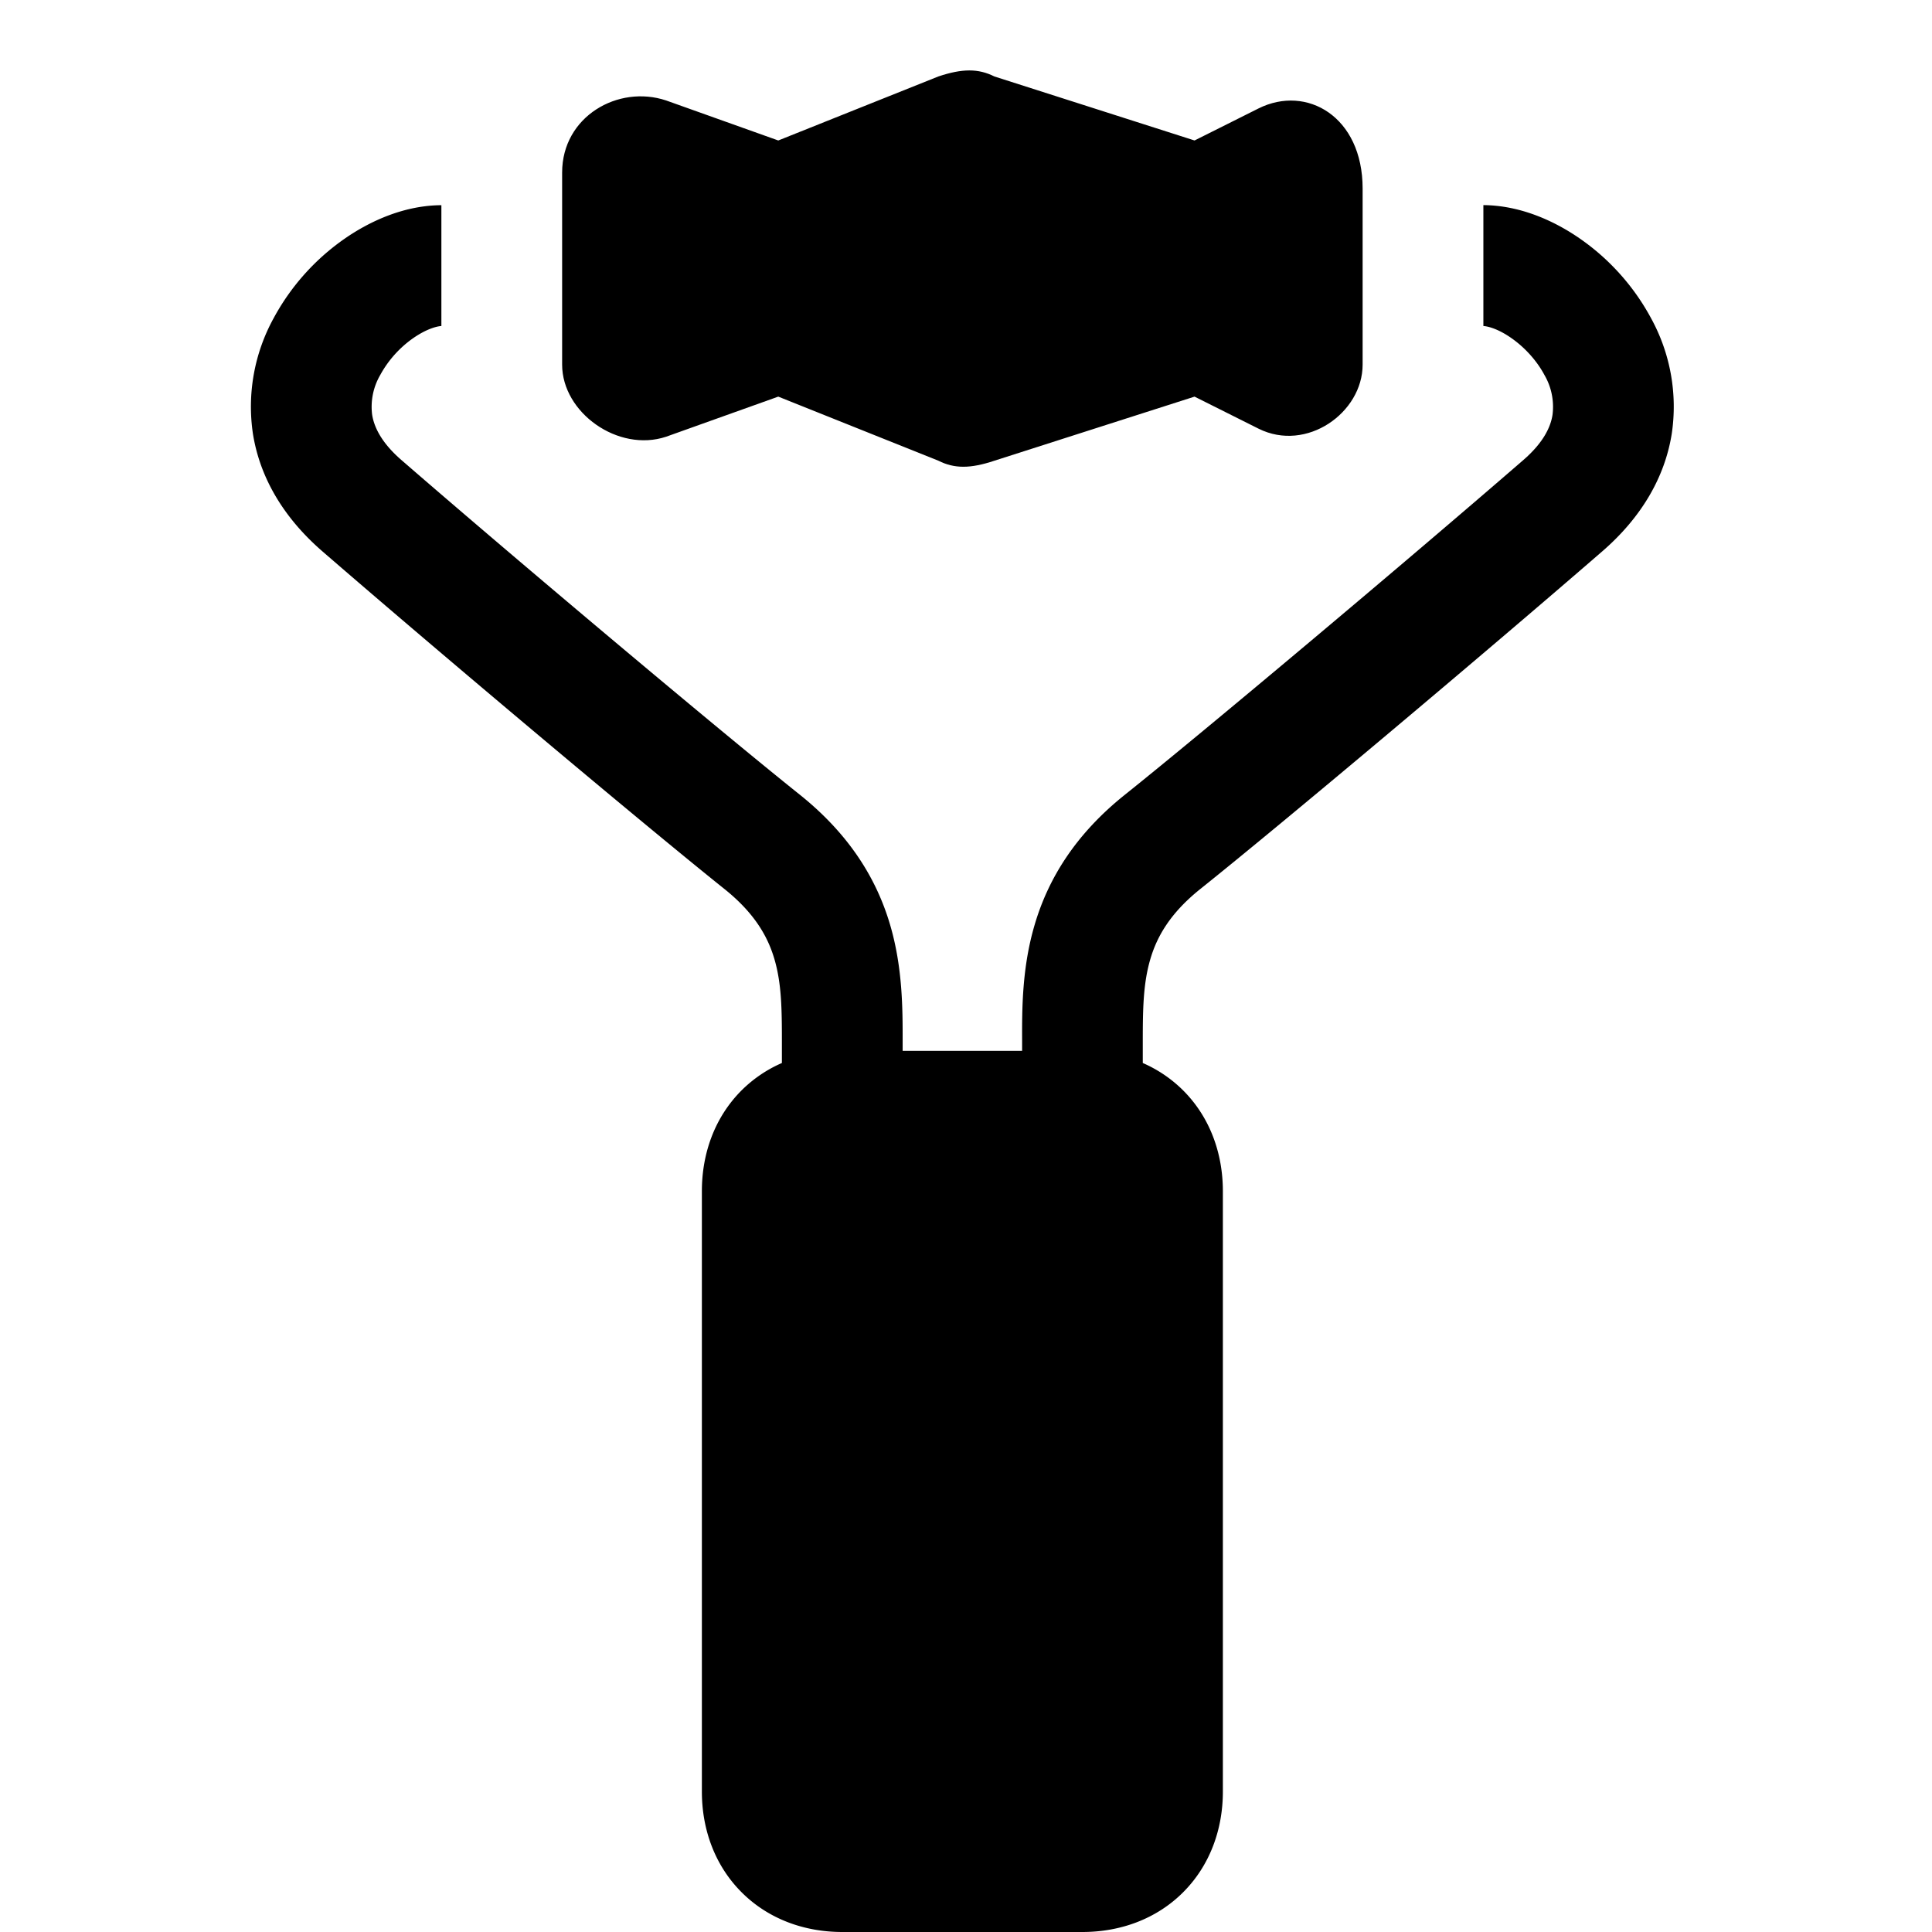
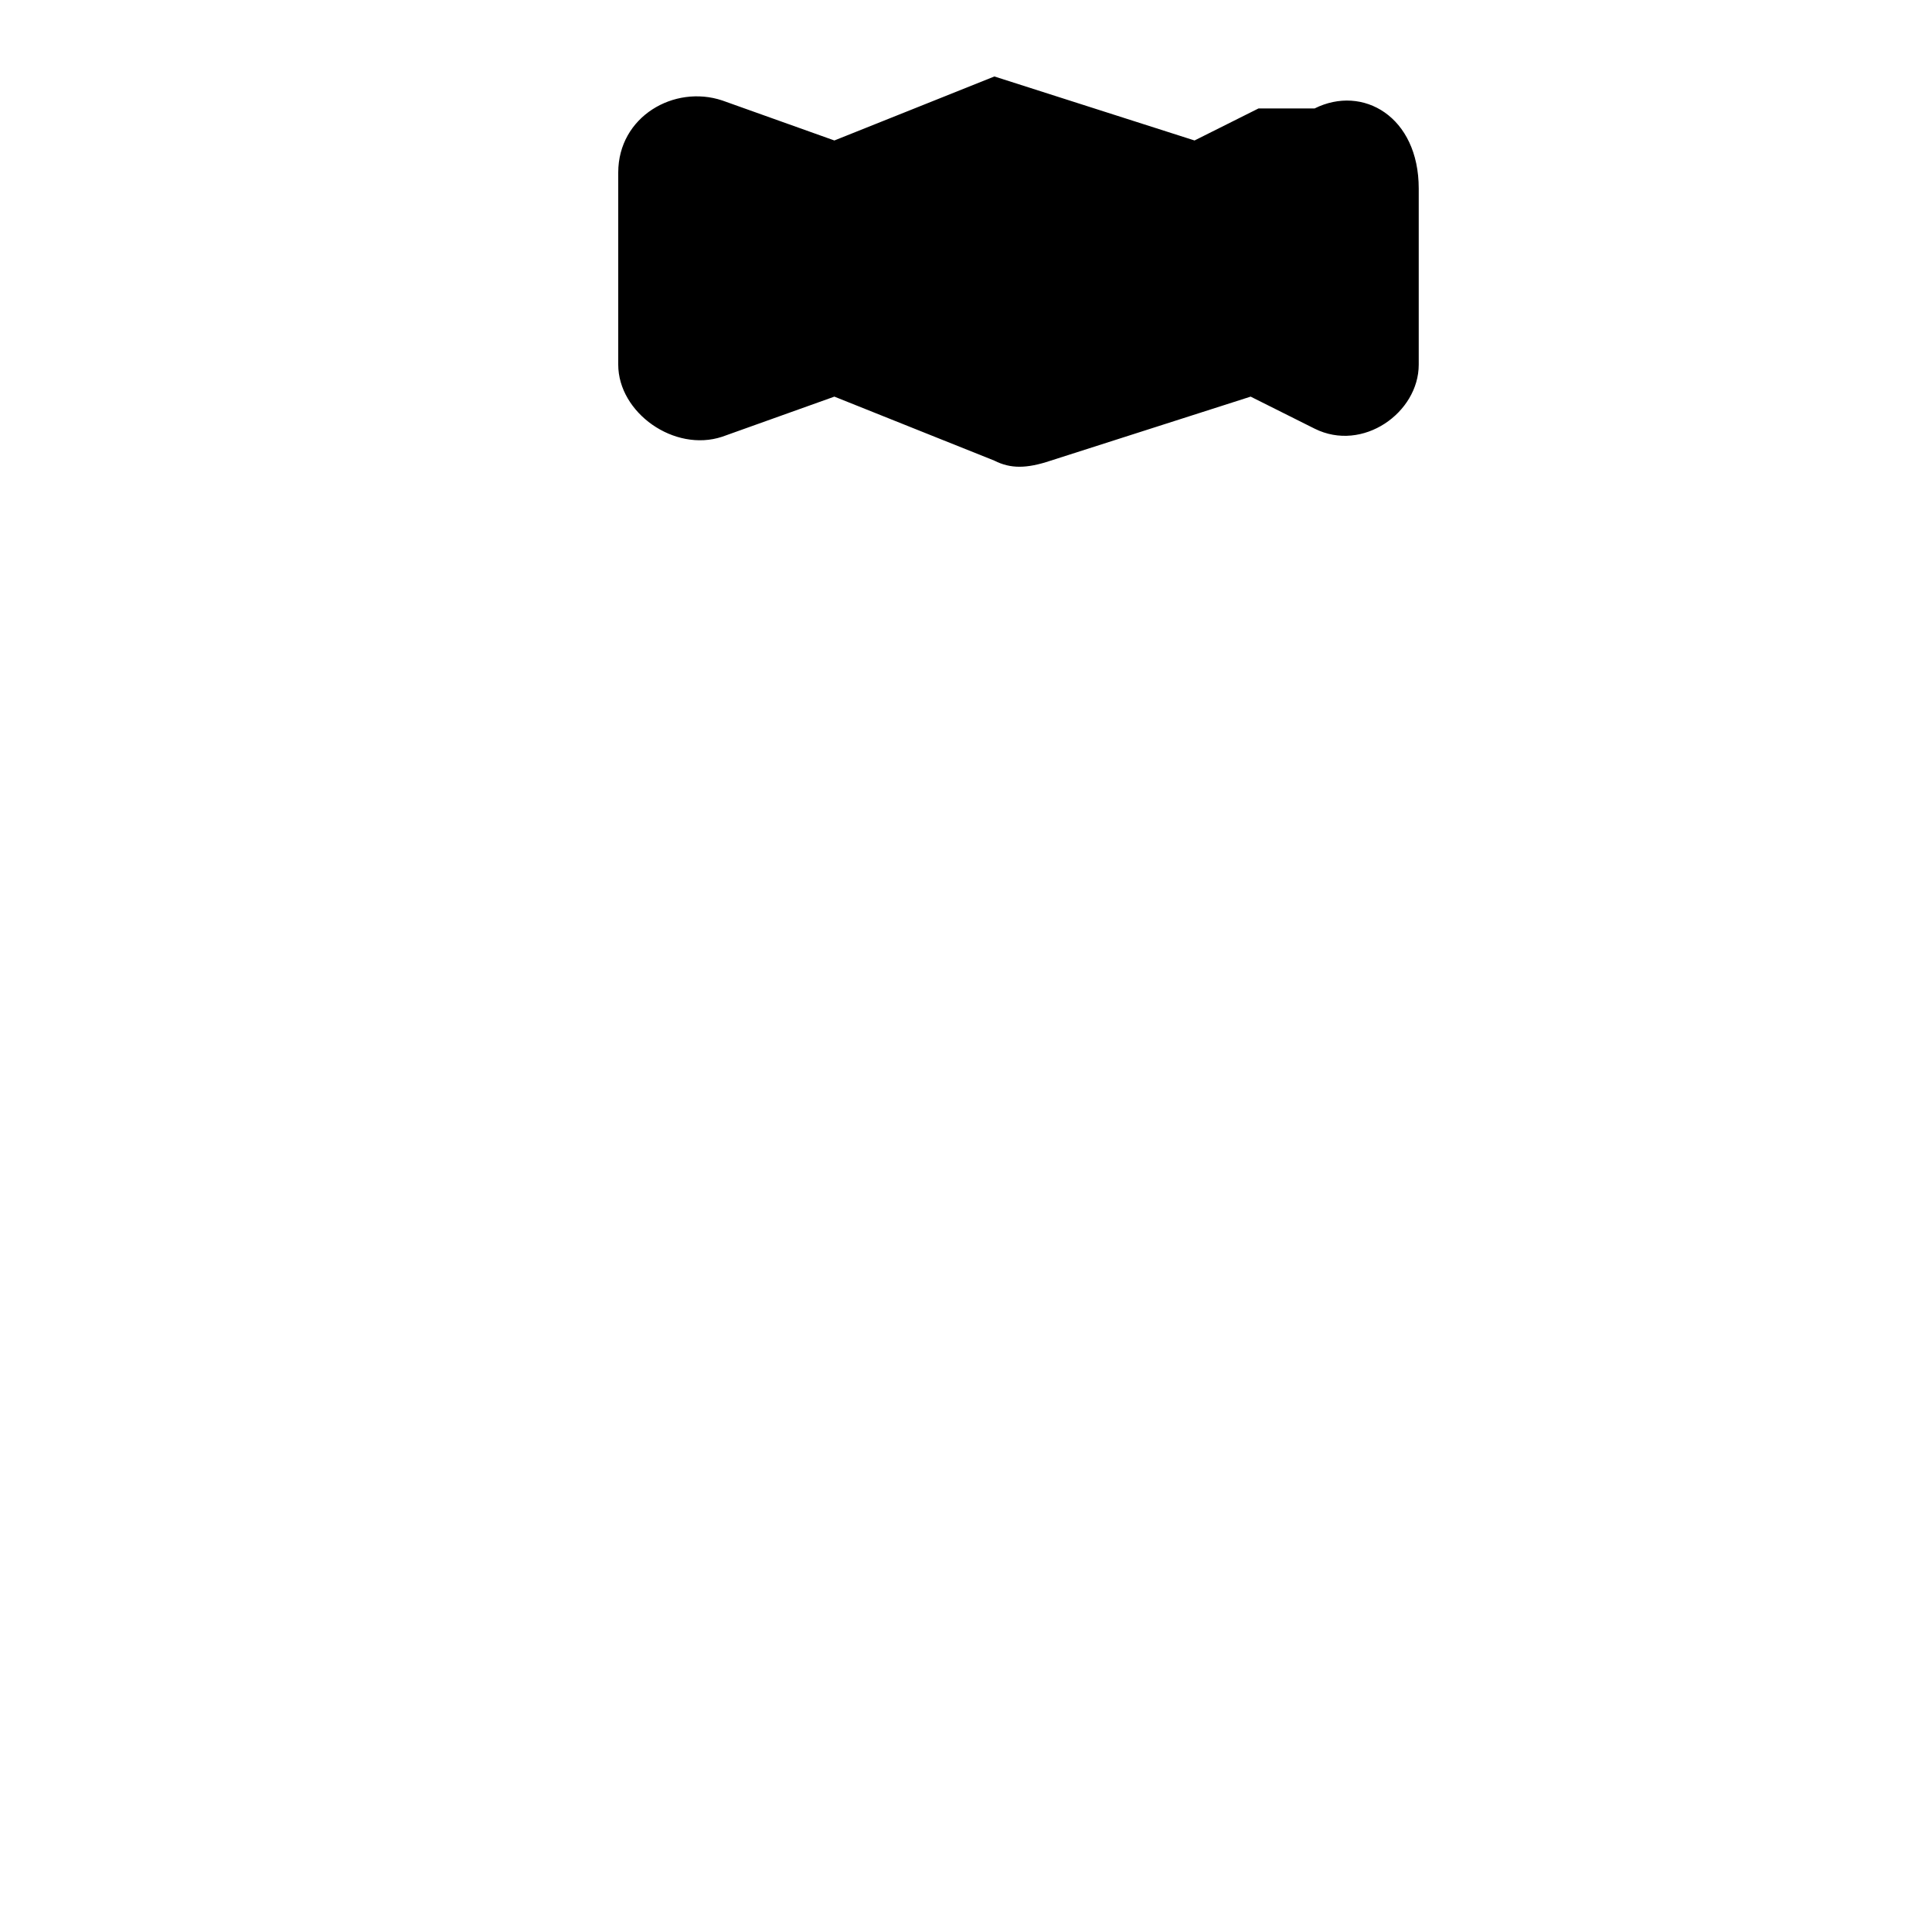
<svg xmlns="http://www.w3.org/2000/svg" fill="none" viewBox="0 0 24 24">
-   <path fill="#000000" d="m15.634 1.347 -0.795 0.398L12.353 0.95c-0.2 -0.1 -0.398 -0.1 -0.697 0l-1.988 0.795 -1.393 -0.497c-0.596 -0.199 -1.292 0.199 -1.292 0.895V4.53c0 0.596 0.696 1.093 1.292 0.895l1.393 -0.498 1.989 0.796c0.198 0.1 0.397 0.1 0.696 0l2.486 -0.796 0.795 0.398c0.597 0.298 1.293 -0.199 1.293 -0.795V2.342c0 -0.895 -0.696 -1.293 -1.293 -0.995Z" stroke-width="1" />
-   <path fill="#000000" fill-rule="evenodd" d="M5.483 2.549c-0.445 0.002 -0.869 0.184 -1.206 0.419a2.85 2.85 0 0 0 -0.878 0.985 2.282 2.282 0 0 0 -0.257 1.436c0.086 0.54 0.377 1.039 0.863 1.46C5.501 8.145 7.995 10.24 9 11.044c0.378 0.303 0.539 0.595 0.62 0.87 0.089 0.303 0.093 0.62 0.093 1.031v0.26c-0.184 0.08 -0.354 0.194 -0.501 0.34 -0.334 0.335 -0.493 0.783 -0.493 1.252v7.459c0 0.468 0.16 0.917 0.493 1.25 0.333 0.334 0.782 0.494 1.251 0.494h2.984c0.468 0 0.917 -0.16 1.25 -0.493 0.334 -0.334 0.494 -0.783 0.494 -1.251v-7.459c0 -0.469 -0.16 -0.918 -0.493 -1.251a1.634 1.634 0 0 0 -0.502 -0.341v-0.26c0 -0.412 0.005 -0.728 0.094 -1.031 0.081 -0.275 0.242 -0.567 0.62 -0.87 1.005 -0.803 3.499 -2.899 4.994 -4.195 0.486 -0.421 0.777 -0.92 0.863 -1.46a2.282 2.282 0 0 0 -0.257 -1.436 2.85 2.85 0 0 0 -0.878 -0.985c-0.337 -0.235 -0.76 -0.417 -1.205 -0.42V4.05c0.055 0.003 0.183 0.034 0.348 0.15 0.165 0.115 0.315 0.279 0.411 0.459a0.786 0.786 0 0 1 0.1 0.494c-0.022 0.142 -0.104 0.338 -0.364 0.563 -1.488 1.29 -3.966 3.371 -4.95 4.158 -0.617 0.494 -0.953 1.047 -1.12 1.617 -0.156 0.528 -0.156 1.043 -0.155 1.424l0 0.031v0.108h-1.484v-0.108l0 -0.031c0 -0.381 0 -0.896 -0.155 -1.424 -0.167 -0.57 -0.504 -1.123 -1.12 -1.617 -0.985 -0.787 -3.463 -2.868 -4.95 -4.158 -0.26 -0.225 -0.342 -0.421 -0.365 -0.563a0.786 0.786 0 0 1 0.1 -0.494 1.35 1.35 0 0 1 0.412 -0.46c0.165 -0.114 0.292 -0.146 0.348 -0.149v-1.5Z" clip-rule="evenodd" stroke-width="1" />
+   <path fill="#000000" d="m15.634 1.347 -0.795 0.398L12.353 0.95l-1.988 0.795 -1.393 -0.497c-0.596 -0.199 -1.292 0.199 -1.292 0.895V4.53c0 0.596 0.696 1.093 1.292 0.895l1.393 -0.498 1.989 0.796c0.198 0.1 0.397 0.1 0.696 0l2.486 -0.796 0.795 0.398c0.597 0.298 1.293 -0.199 1.293 -0.795V2.342c0 -0.895 -0.696 -1.293 -1.293 -0.995Z" stroke-width="1" />
</svg>